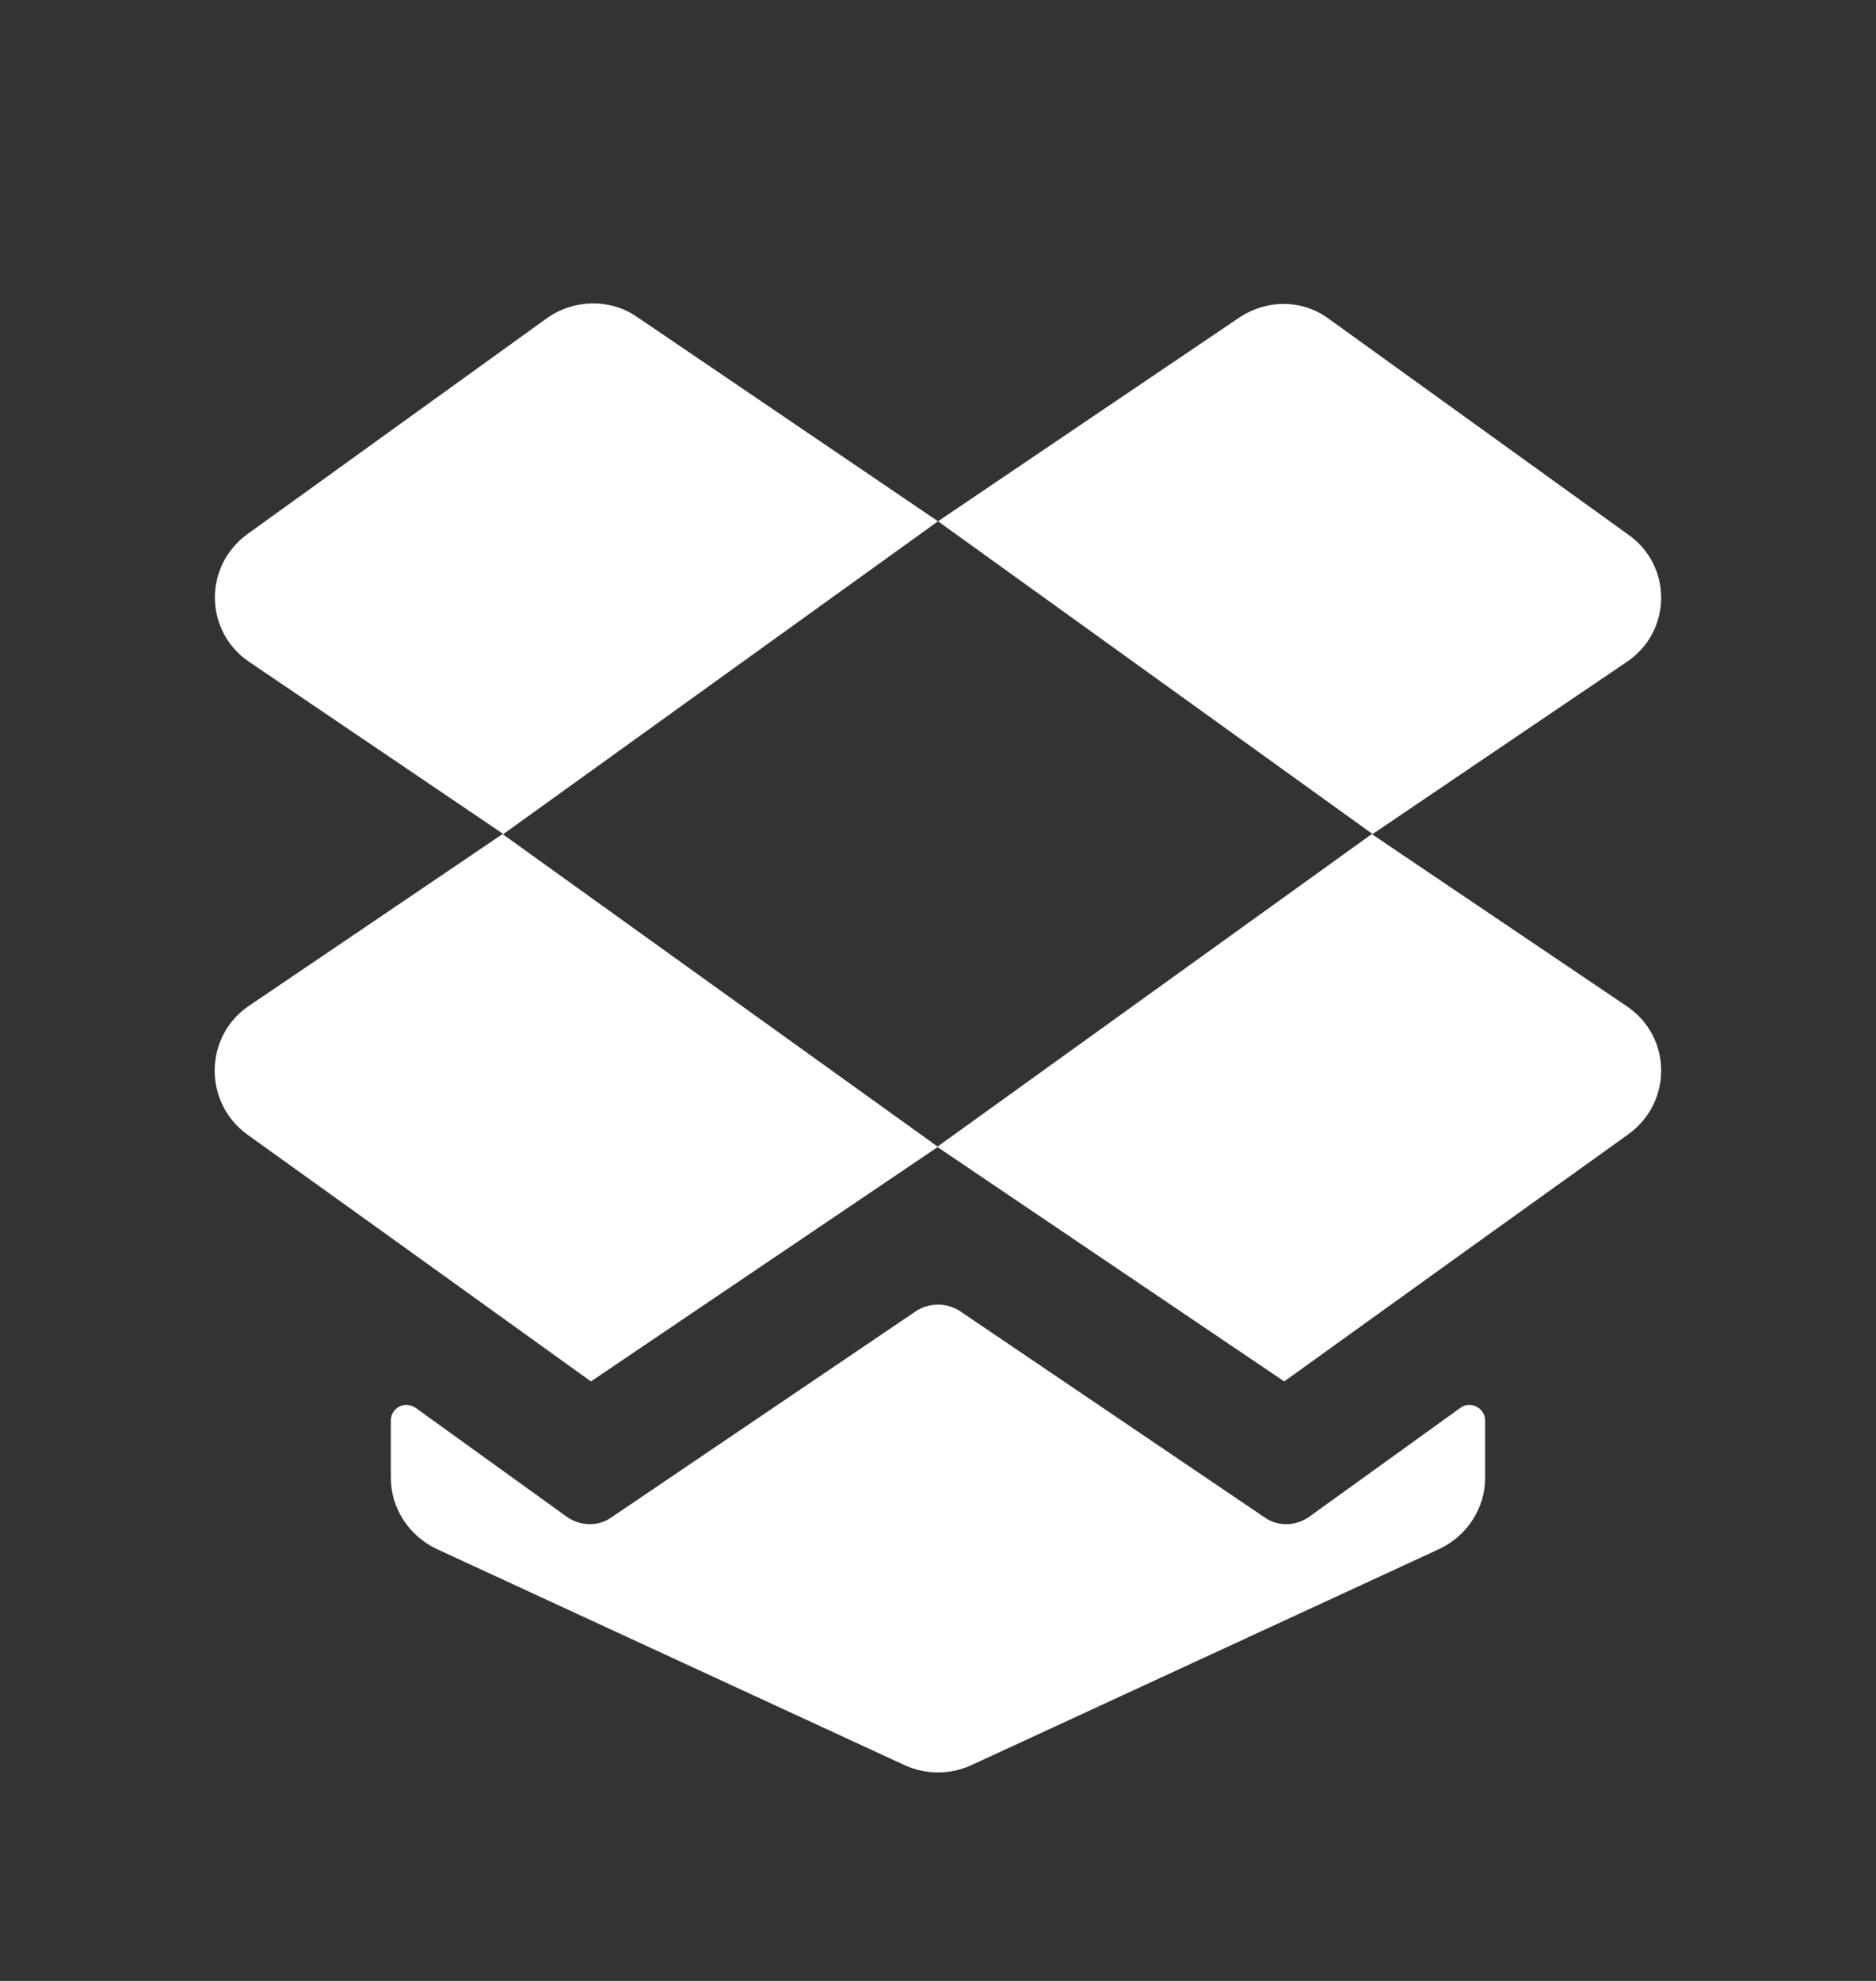
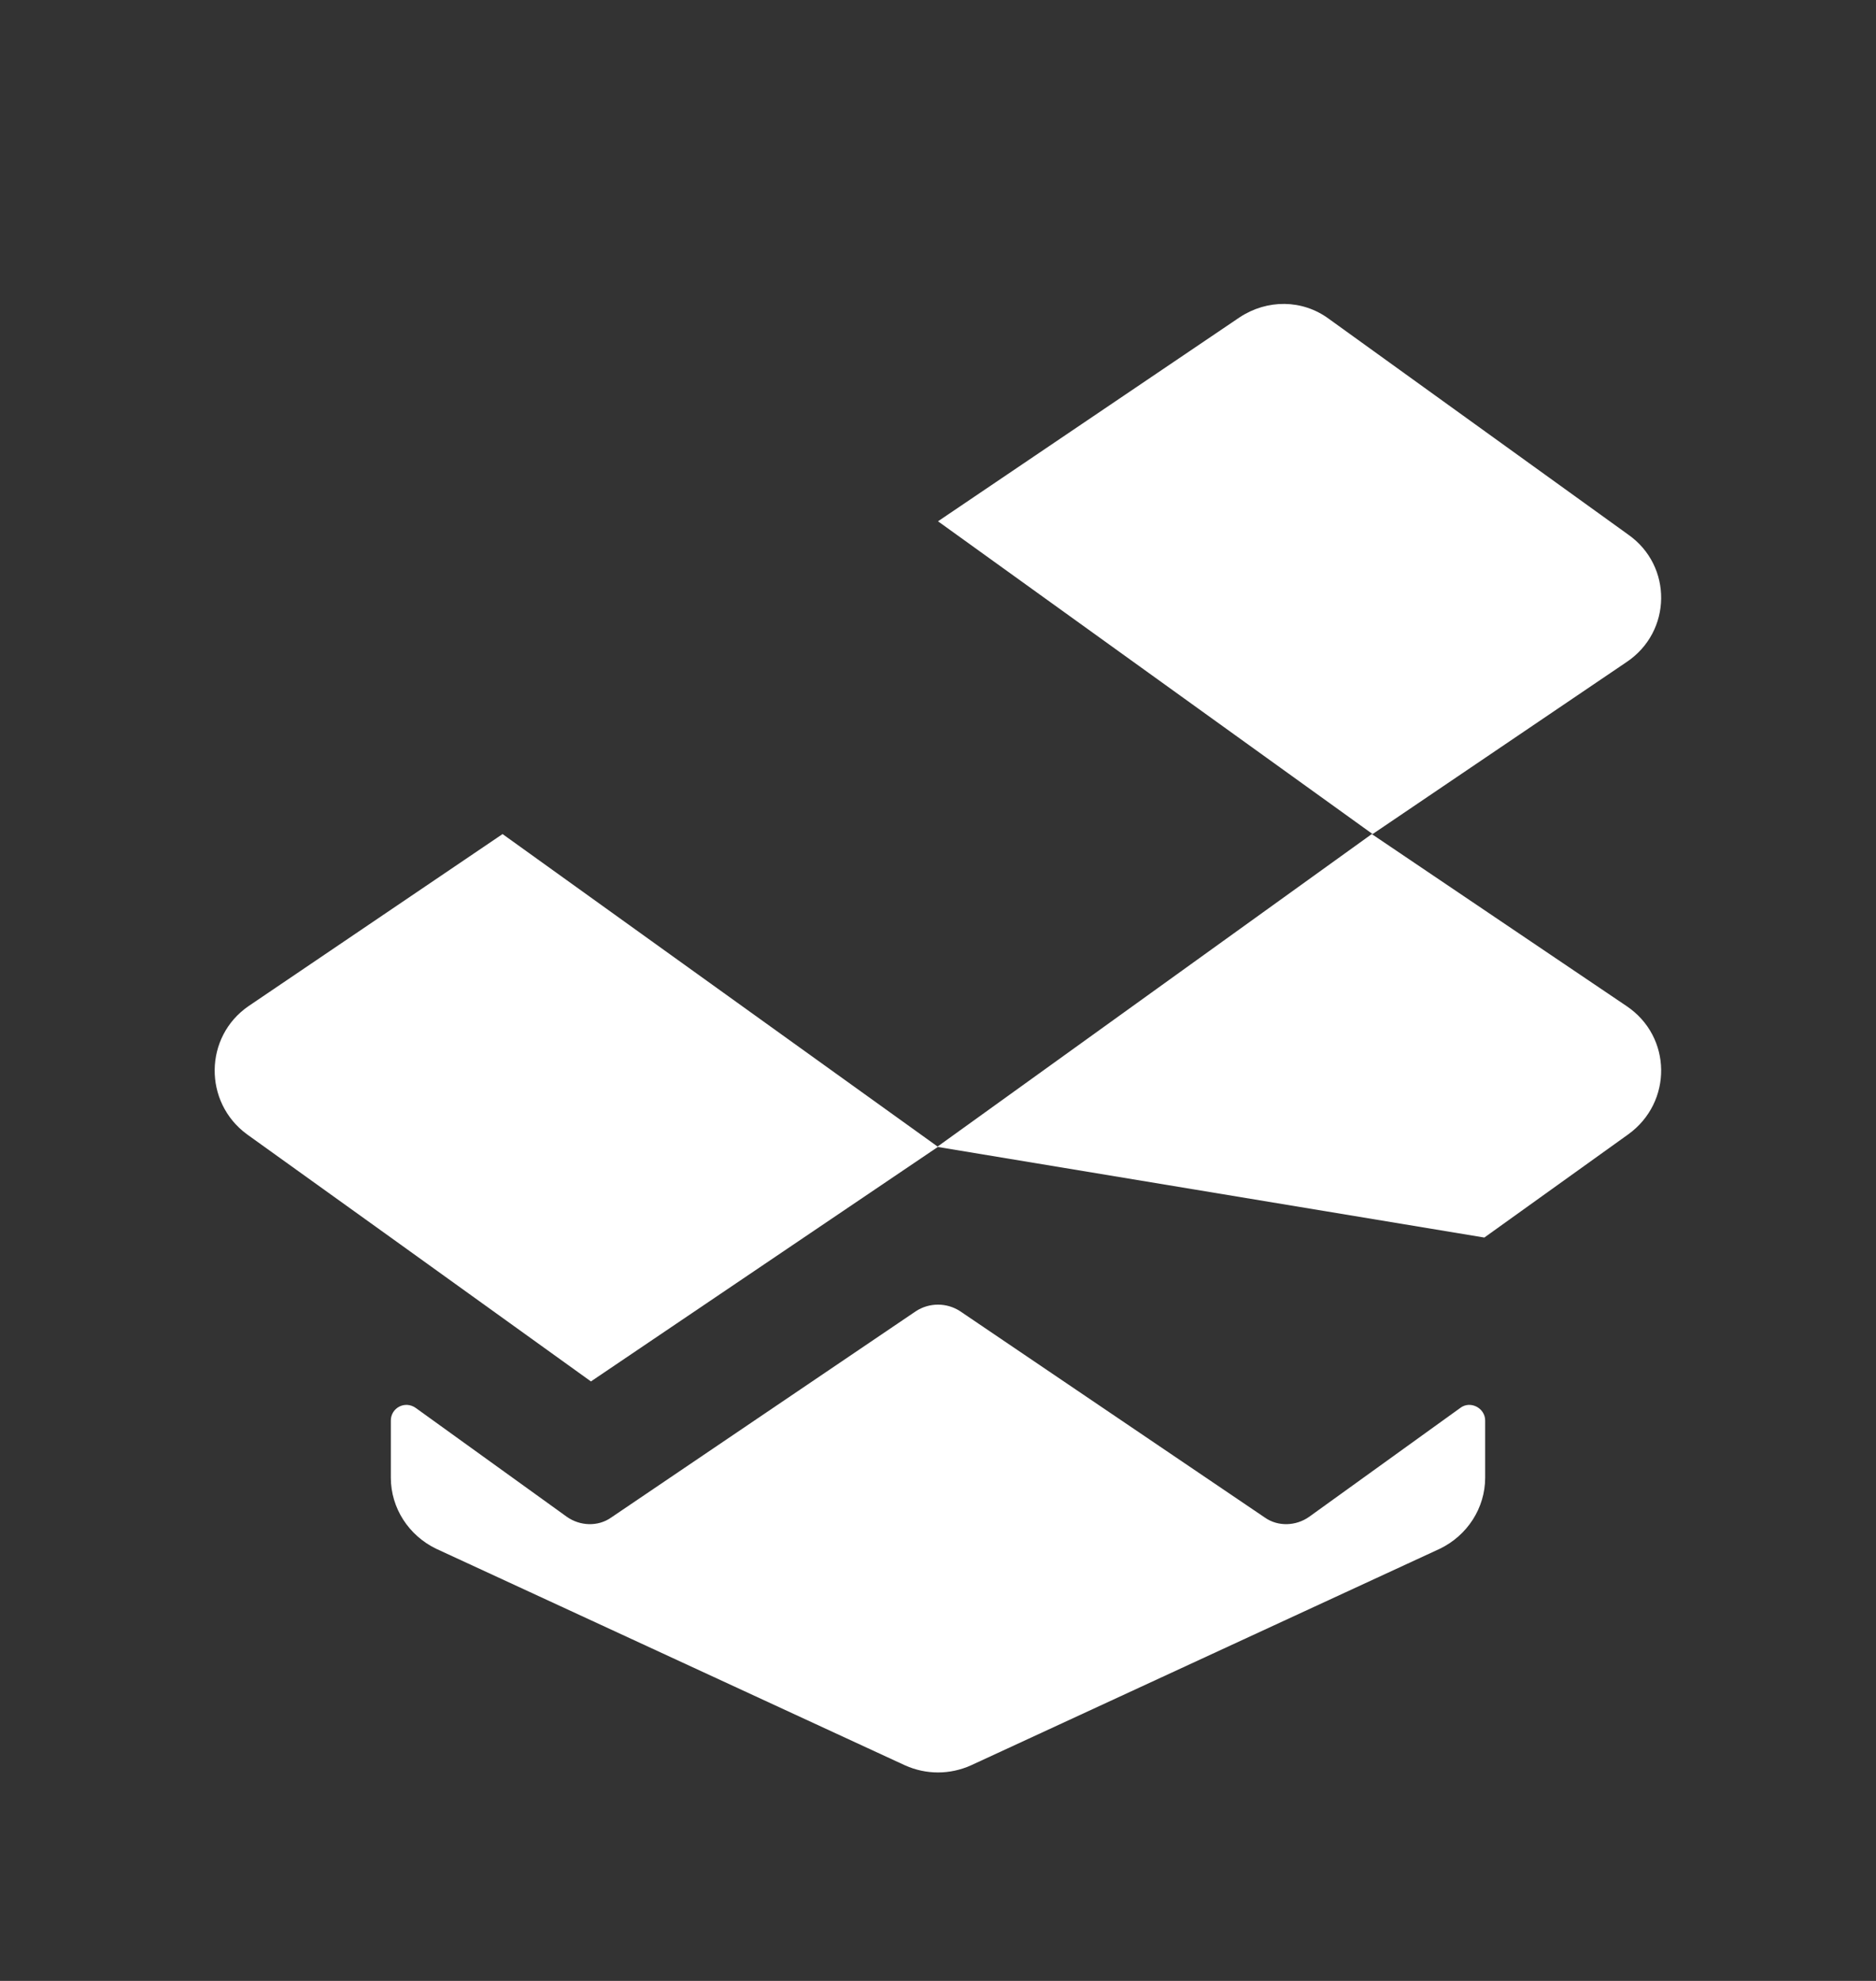
<svg xmlns="http://www.w3.org/2000/svg" width="18" height="19" viewBox="0 0 18 19" fill="none">
  <rect x="0" y="0" width="18" height="19" fill="#333333" stroke="none" />
-   <path d="M9 5L4.83 8L2.393 6.35C1.958 6.057 1.95 5.427 2.378 5.12L5.25 3.05C5.505 2.87 5.85 2.862 6.105 3.035L9 5Z" fill="white" />
  <path d="M15.607 6.35L13.17 8L9 5L11.895 3.043C12.158 2.87 12.495 2.87 12.75 3.058L15.623 5.128C16.05 5.428 16.043 6.058 15.607 6.35Z" fill="white" />
  <path d="M9 11L5.67 13.25L3.75 11.87L2.37 10.88C1.95 10.572 1.958 9.943 2.385 9.65L4.822 8L9 11Z" fill="white" />
-   <path d="M15.607 9.65C16.043 9.943 16.05 10.572 15.623 10.88L14.242 11.87L12.322 13.25L8.992 11L13.162 8L15.607 9.65Z" fill="white" />
+   <path d="M15.607 9.65C16.043 9.943 16.05 10.572 15.623 10.88L14.242 11.87L8.992 11L13.162 8L15.607 9.65Z" fill="white" />
  <path d="M14.01 13.505C14.107 13.43 14.25 13.505 14.25 13.625V14.173C14.25 14.465 14.078 14.728 13.815 14.855L9.315 16.933C9.113 17.023 8.887 17.023 8.685 16.933L4.185 14.855C3.922 14.728 3.75 14.465 3.75 14.173V13.625C3.75 13.505 3.885 13.43 3.99 13.505L5.438 14.548C5.565 14.638 5.738 14.645 5.865 14.555L8.79 12.575C8.918 12.493 9.082 12.493 9.21 12.575L12.135 14.555C12.262 14.645 12.435 14.638 12.562 14.548L14.01 13.505Z" fill="white" />
</svg>